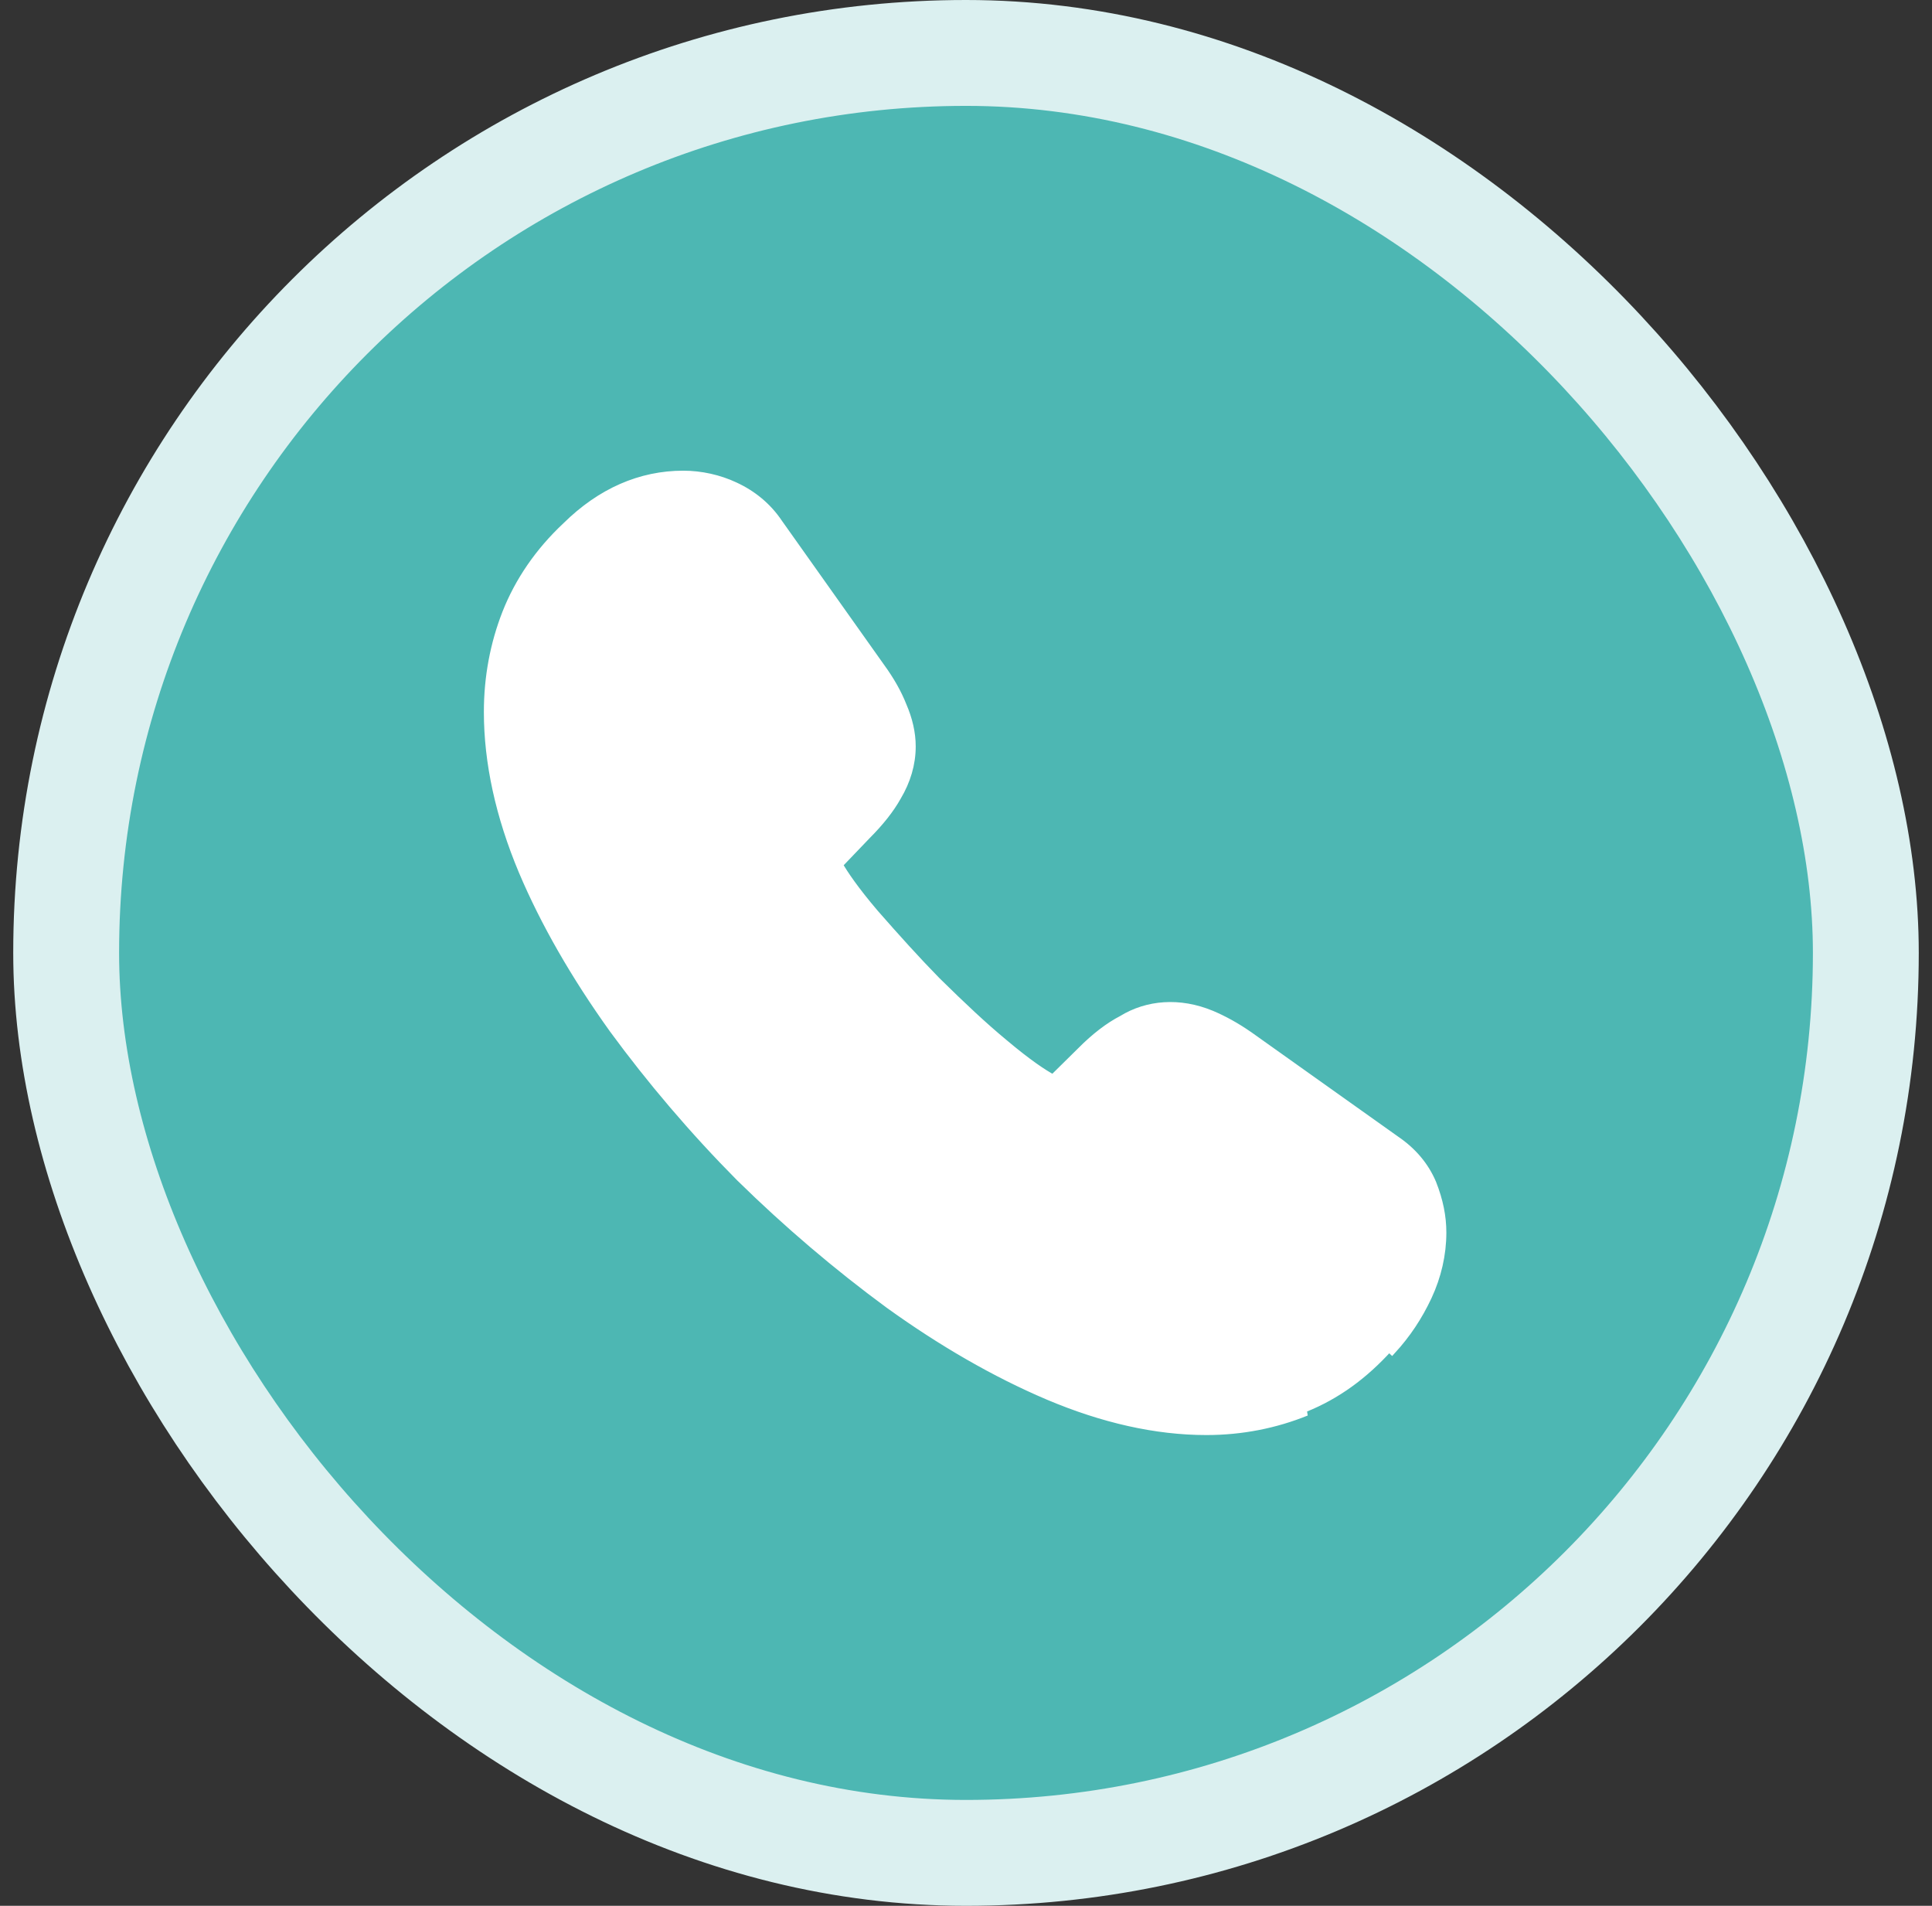
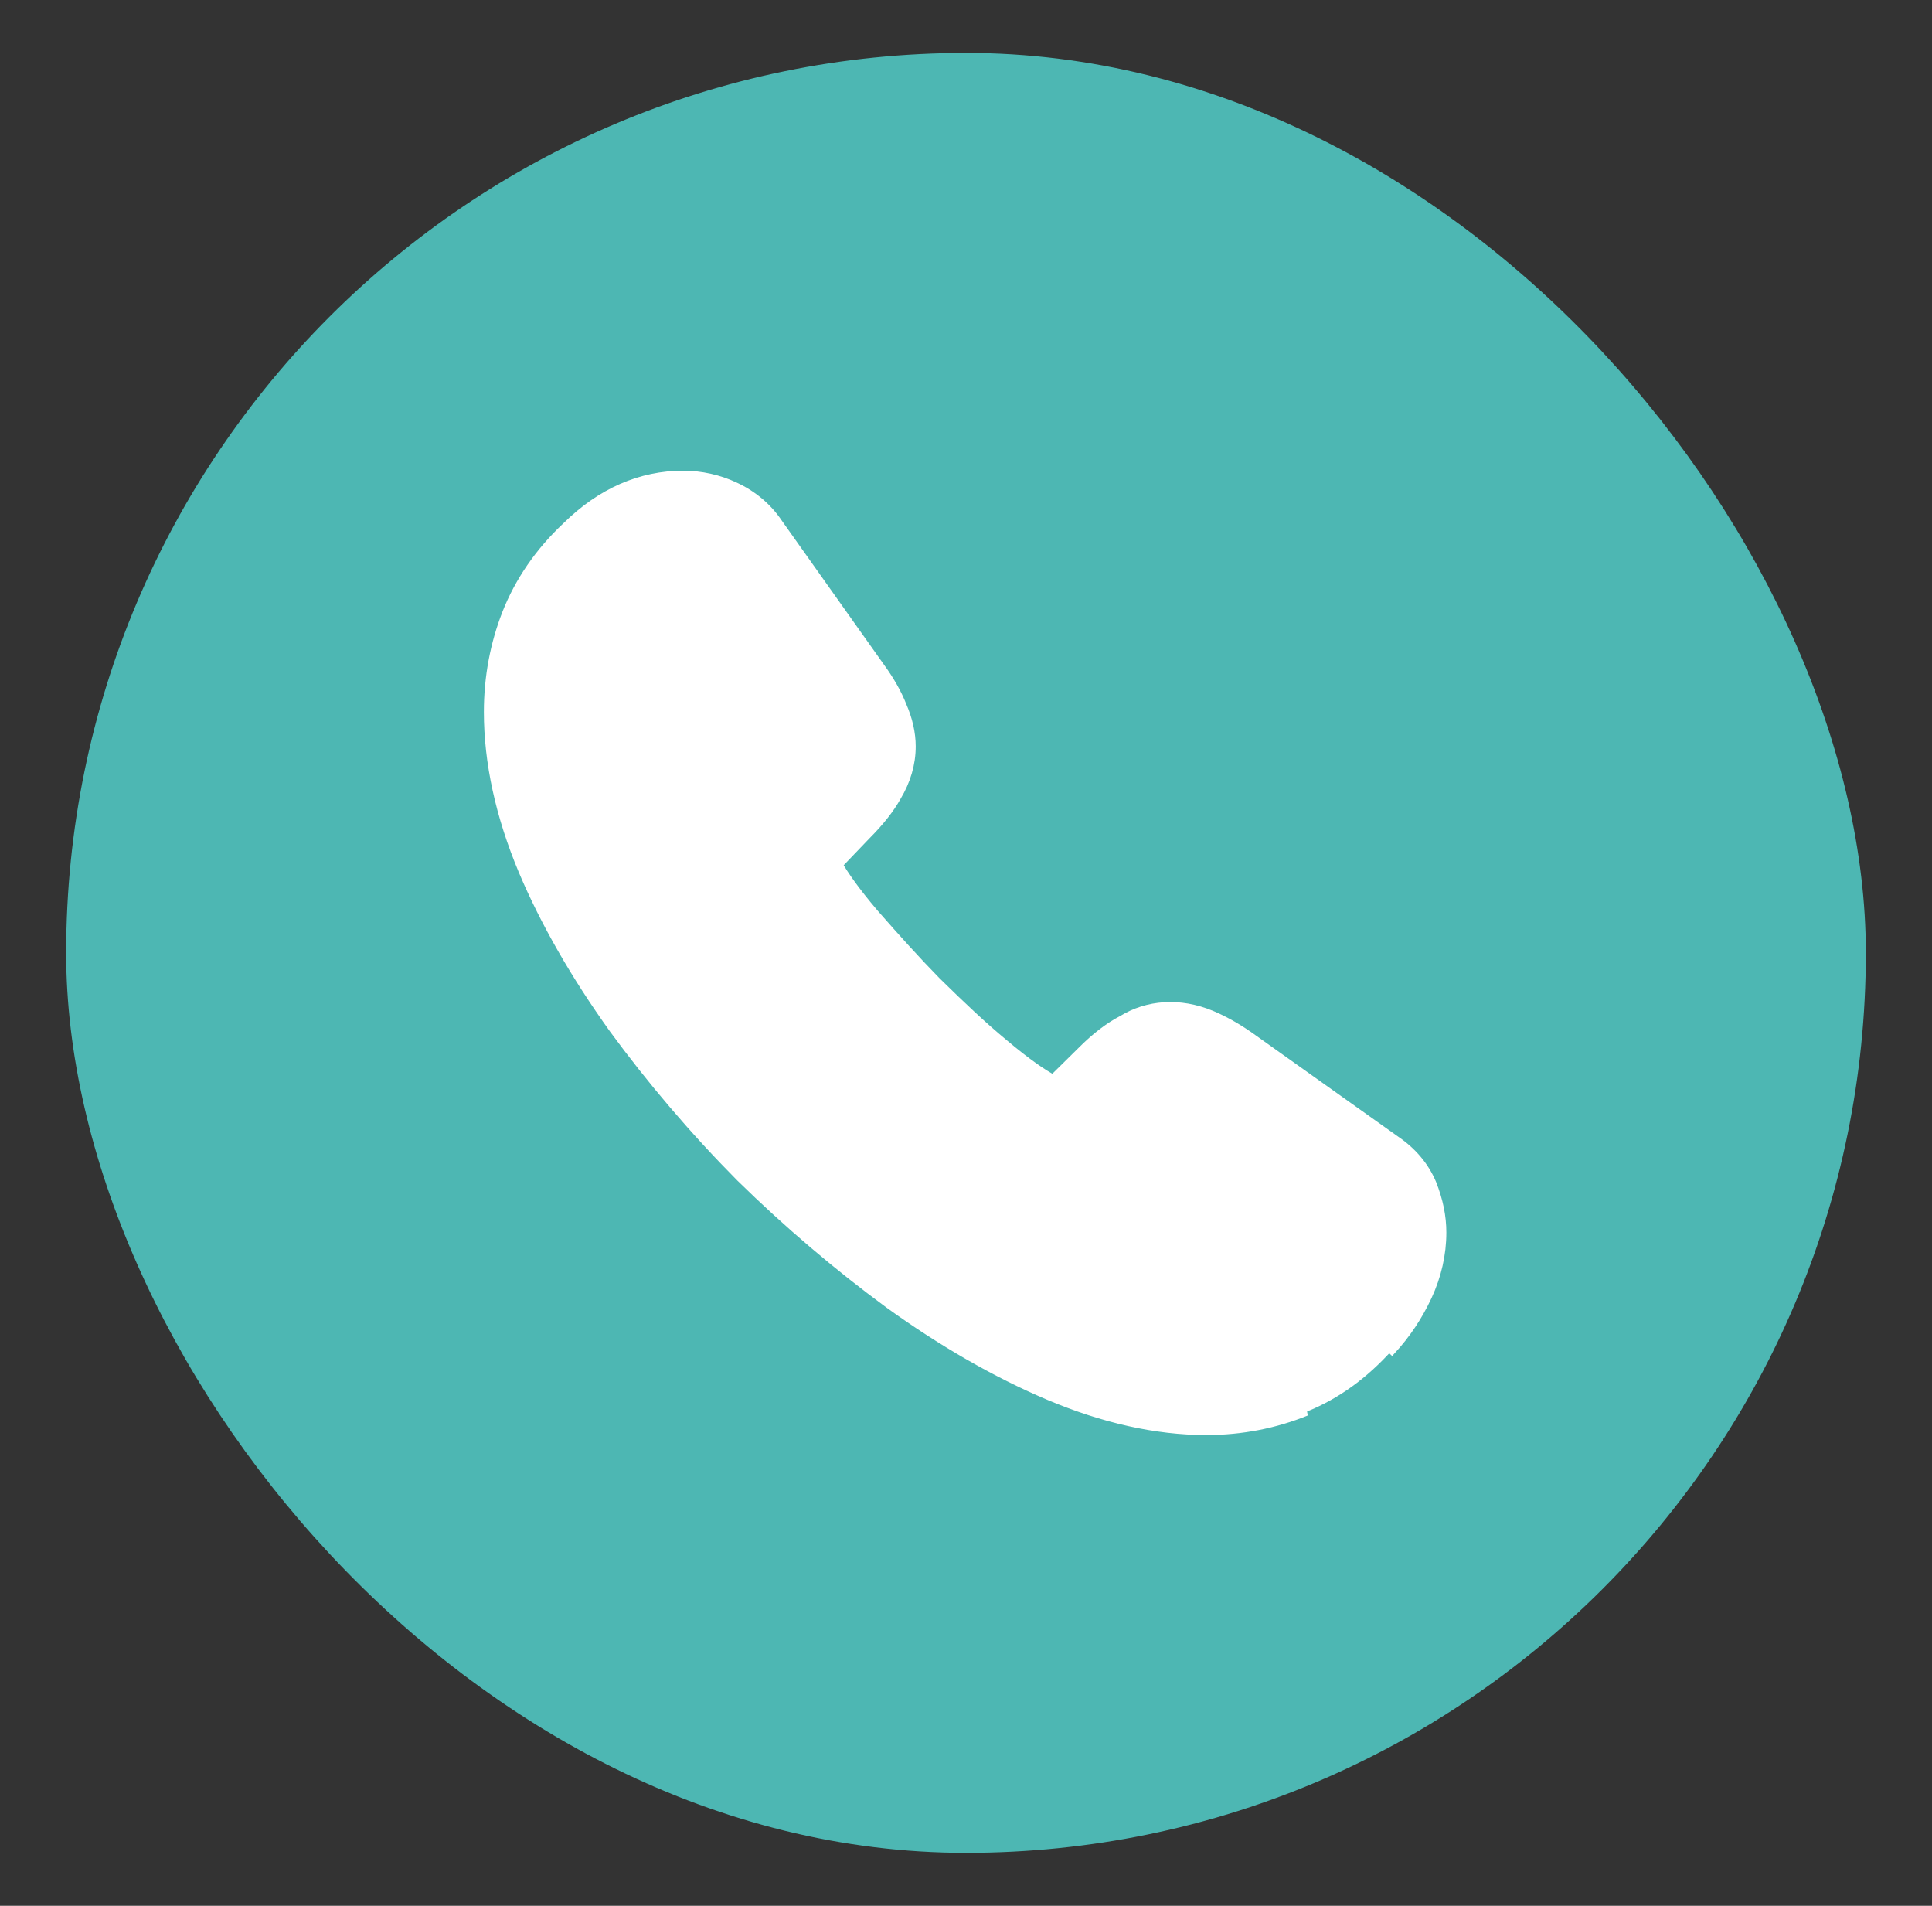
<svg xmlns="http://www.w3.org/2000/svg" width="73" height="72" viewBox="0 0 73 72" fill="none">
  <rect x="0" y="0" width="73" height="72" fill="#333333" stroke="none" />
  <rect x="2.5" y="2" width="68" height="68" rx="34" fill="#4DB7B3" />
-   <rect x="2.5" y="2" width="68" height="68" rx="34" stroke="#DBF0F0" stroke-width="4" />
-   <path d="M39.608 52.737L39.608 52.737C37.596 51.882 35.57 50.709 33.596 49.287L33.594 49.286C31.639 47.849 29.75 46.244 27.962 44.489L27.96 44.488C26.188 42.699 24.583 40.81 23.162 38.871L23.161 38.869C21.723 36.862 20.567 34.852 19.745 32.907L19.745 32.907C18.872 30.825 18.433 28.805 18.433 26.899C18.433 25.58 18.67 24.328 19.127 23.161L19.127 23.16C19.602 21.956 20.365 20.838 21.396 19.874C22.703 18.584 24.206 17.932 25.817 17.932C26.488 17.932 27.177 18.087 27.763 18.363C28.436 18.673 29.007 19.14 29.424 19.764L33.288 25.211C33.288 25.211 33.288 25.211 33.289 25.211C33.643 25.701 33.916 26.178 34.105 26.658C34.328 27.172 34.45 27.692 34.45 28.199C34.45 28.861 34.258 29.504 33.897 30.107C33.638 30.572 33.246 31.065 32.757 31.554L31.693 32.665C31.695 32.669 31.697 32.673 31.699 32.678C31.894 33.018 32.288 33.609 33.047 34.501C33.862 35.432 34.626 36.279 35.39 37.059C36.371 38.025 37.184 38.788 37.946 39.416L37.947 39.417C38.84 40.169 39.43 40.56 39.789 40.75L40.861 39.693C40.861 39.693 40.861 39.692 40.861 39.692C41.383 39.17 41.894 38.777 42.393 38.518C43.353 37.927 44.568 37.827 45.774 38.327L45.775 38.327C46.218 38.515 46.694 38.77 47.203 39.126L47.204 39.126L52.734 43.058C52.734 43.058 52.735 43.058 52.735 43.059C53.373 43.49 53.843 44.045 54.122 44.707L54.123 44.71L54.123 44.71C54.379 45.359 54.5 45.961 54.5 46.565C54.5 47.388 54.311 48.21 53.953 48.979C53.596 49.742 53.154 50.405 52.594 51.017C52.594 51.017 52.594 51.017 52.594 51.017L52.483 50.915C51.533 51.965 50.5 52.715 49.3 53.199L39.608 52.737ZM39.608 52.737C41.673 53.61 43.676 54.065 45.583 54.065C46.919 54.065 48.188 53.812 49.356 53.338L39.608 52.737ZM44.767 40.749L44.71 40.887C44.981 40.999 45.271 41.16 45.597 41.388C45.597 41.388 45.597 41.388 45.597 41.388L51.13 45.321L51.132 45.322C51.42 45.52 51.506 45.68 51.548 45.763C51.671 46.042 51.717 46.287 51.717 46.532C51.717 46.942 51.622 47.353 51.431 47.751L51.431 47.752C51.187 48.272 50.895 48.709 50.523 49.114L50.521 49.116C49.852 49.866 49.121 50.386 48.293 50.727L48.292 50.727C46.144 51.622 43.522 51.352 40.692 50.144L40.691 50.144C38.87 49.382 37.03 48.322 35.239 47.011L35.238 47.011C33.395 45.666 31.601 44.137 29.939 42.493C28.278 40.815 26.767 39.037 25.438 37.211C24.11 35.385 23.067 33.562 22.322 31.807C21.595 30.089 21.233 28.425 21.233 26.899C21.233 25.933 21.397 25.035 21.739 24.188L21.739 24.188L21.74 24.187C22.064 23.359 22.584 22.594 23.336 21.892L23.336 21.892L23.338 21.889C24.135 21.109 24.949 20.732 25.817 20.732C26.076 20.732 26.338 20.793 26.588 20.902C26.813 21.007 26.993 21.157 27.144 21.369C27.145 21.369 27.145 21.369 27.145 21.369L31.011 26.835L31.011 26.835L31.013 26.838C31.242 27.149 31.418 27.438 31.529 27.691C31.608 27.882 31.65 28.061 31.65 28.165C31.65 28.299 31.611 28.456 31.489 28.653L31.489 28.653L31.487 28.656C31.329 28.926 31.087 29.233 30.761 29.559L30.761 29.559L30.759 29.561L29.509 30.86C29.065 31.306 28.833 31.877 28.833 32.515C28.833 32.767 28.87 32.997 28.971 33.387L28.974 33.396L28.977 33.404L29.177 33.904L29.181 33.912L29.185 33.92C29.542 34.583 30.116 35.376 30.903 36.296L30.903 36.297C31.755 37.282 32.574 38.168 33.393 39.004L33.395 39.006C34.447 40.041 35.316 40.843 36.119 41.529L36.12 41.53C37.008 42.284 37.817 42.858 38.512 43.231L38.512 43.231L38.522 43.236L38.972 43.436L38.972 43.436L38.981 43.439C39.797 43.741 40.86 43.583 41.555 42.906L41.555 42.906L42.822 41.656L42.823 41.655C43.152 41.326 43.438 41.089 43.75 40.933L43.751 40.933L43.762 40.926C44.035 40.758 44.181 40.727 44.288 40.736C44.344 40.74 44.399 40.756 44.467 40.783C44.501 40.797 44.537 40.813 44.578 40.831L44.581 40.832C44.62 40.849 44.663 40.868 44.71 40.888L44.767 40.749ZM44.767 40.749C44.722 40.73 44.68 40.712 44.64 40.694C44.357 40.569 44.181 40.492 43.683 40.799M44.767 40.749C45.05 40.865 45.35 41.032 45.683 41.265L43.683 40.799M43.683 40.799C43.35 40.965 43.05 41.215 42.717 41.549L43.683 40.799Z" fill="white" stroke="white" stroke-width="0.3" />
+   <path d="M39.608 52.737L39.608 52.737C37.596 51.882 35.57 50.709 33.596 49.287L33.594 49.286C31.639 47.849 29.75 46.244 27.962 44.489L27.96 44.488C26.188 42.699 24.583 40.81 23.162 38.871L23.161 38.869C21.723 36.862 20.567 34.852 19.745 32.907L19.745 32.907C18.872 30.825 18.433 28.805 18.433 26.899C18.433 25.58 18.67 24.328 19.127 23.161L19.127 23.16C19.602 21.956 20.365 20.838 21.396 19.874C22.703 18.584 24.206 17.932 25.817 17.932C26.488 17.932 27.177 18.087 27.763 18.363C28.436 18.673 29.007 19.14 29.424 19.764L33.288 25.211C33.288 25.211 33.288 25.211 33.289 25.211C33.643 25.701 33.916 26.178 34.105 26.658C34.328 27.172 34.45 27.692 34.45 28.199C34.45 28.861 34.258 29.504 33.897 30.107C33.638 30.572 33.246 31.065 32.757 31.554L31.693 32.665C31.695 32.669 31.697 32.673 31.699 32.678C31.894 33.018 32.288 33.609 33.047 34.501C33.862 35.432 34.626 36.279 35.39 37.059C36.371 38.025 37.184 38.788 37.946 39.416L37.947 39.417C38.84 40.169 39.43 40.56 39.789 40.75L40.861 39.693C40.861 39.693 40.861 39.692 40.861 39.692C41.383 39.17 41.894 38.777 42.393 38.518C43.353 37.927 44.568 37.827 45.774 38.327L45.775 38.327C46.218 38.515 46.694 38.77 47.203 39.126L47.204 39.126L52.734 43.058C52.734 43.058 52.735 43.058 52.735 43.059C53.373 43.49 53.843 44.045 54.122 44.707L54.123 44.71L54.123 44.71C54.379 45.359 54.5 45.961 54.5 46.565C54.5 47.388 54.311 48.21 53.953 48.979C53.596 49.742 53.154 50.405 52.594 51.017C52.594 51.017 52.594 51.017 52.594 51.017L52.483 50.915C51.533 51.965 50.5 52.715 49.3 53.199L39.608 52.737ZM39.608 52.737C41.673 53.61 43.676 54.065 45.583 54.065C46.919 54.065 48.188 53.812 49.356 53.338L39.608 52.737ZM44.767 40.749L44.71 40.887C44.981 40.999 45.271 41.16 45.597 41.388C45.597 41.388 45.597 41.388 45.597 41.388L51.13 45.321L51.132 45.322C51.42 45.52 51.506 45.68 51.548 45.763C51.671 46.042 51.717 46.287 51.717 46.532C51.717 46.942 51.622 47.353 51.431 47.751L51.431 47.752C51.187 48.272 50.895 48.709 50.523 49.114L50.521 49.116C49.852 49.866 49.121 50.386 48.293 50.727L48.292 50.727C46.144 51.622 43.522 51.352 40.692 50.144L40.691 50.144C38.87 49.382 37.03 48.322 35.239 47.011L35.238 47.011C33.395 45.666 31.601 44.137 29.939 42.493C28.278 40.815 26.767 39.037 25.438 37.211C24.11 35.385 23.067 33.562 22.322 31.807C21.233 25.933 21.397 25.035 21.739 24.188L21.739 24.188L21.74 24.187C22.064 23.359 22.584 22.594 23.336 21.892L23.336 21.892L23.338 21.889C24.135 21.109 24.949 20.732 25.817 20.732C26.076 20.732 26.338 20.793 26.588 20.902C26.813 21.007 26.993 21.157 27.144 21.369C27.145 21.369 27.145 21.369 27.145 21.369L31.011 26.835L31.011 26.835L31.013 26.838C31.242 27.149 31.418 27.438 31.529 27.691C31.608 27.882 31.65 28.061 31.65 28.165C31.65 28.299 31.611 28.456 31.489 28.653L31.489 28.653L31.487 28.656C31.329 28.926 31.087 29.233 30.761 29.559L30.761 29.559L30.759 29.561L29.509 30.86C29.065 31.306 28.833 31.877 28.833 32.515C28.833 32.767 28.87 32.997 28.971 33.387L28.974 33.396L28.977 33.404L29.177 33.904L29.181 33.912L29.185 33.92C29.542 34.583 30.116 35.376 30.903 36.296L30.903 36.297C31.755 37.282 32.574 38.168 33.393 39.004L33.395 39.006C34.447 40.041 35.316 40.843 36.119 41.529L36.12 41.53C37.008 42.284 37.817 42.858 38.512 43.231L38.512 43.231L38.522 43.236L38.972 43.436L38.972 43.436L38.981 43.439C39.797 43.741 40.86 43.583 41.555 42.906L41.555 42.906L42.822 41.656L42.823 41.655C43.152 41.326 43.438 41.089 43.75 40.933L43.751 40.933L43.762 40.926C44.035 40.758 44.181 40.727 44.288 40.736C44.344 40.74 44.399 40.756 44.467 40.783C44.501 40.797 44.537 40.813 44.578 40.831L44.581 40.832C44.62 40.849 44.663 40.868 44.71 40.888L44.767 40.749ZM44.767 40.749C44.722 40.73 44.68 40.712 44.64 40.694C44.357 40.569 44.181 40.492 43.683 40.799M44.767 40.749C45.05 40.865 45.35 41.032 45.683 41.265L43.683 40.799M43.683 40.799C43.35 40.965 43.05 41.215 42.717 41.549L43.683 40.799Z" fill="white" stroke="white" stroke-width="0.3" />
</svg>